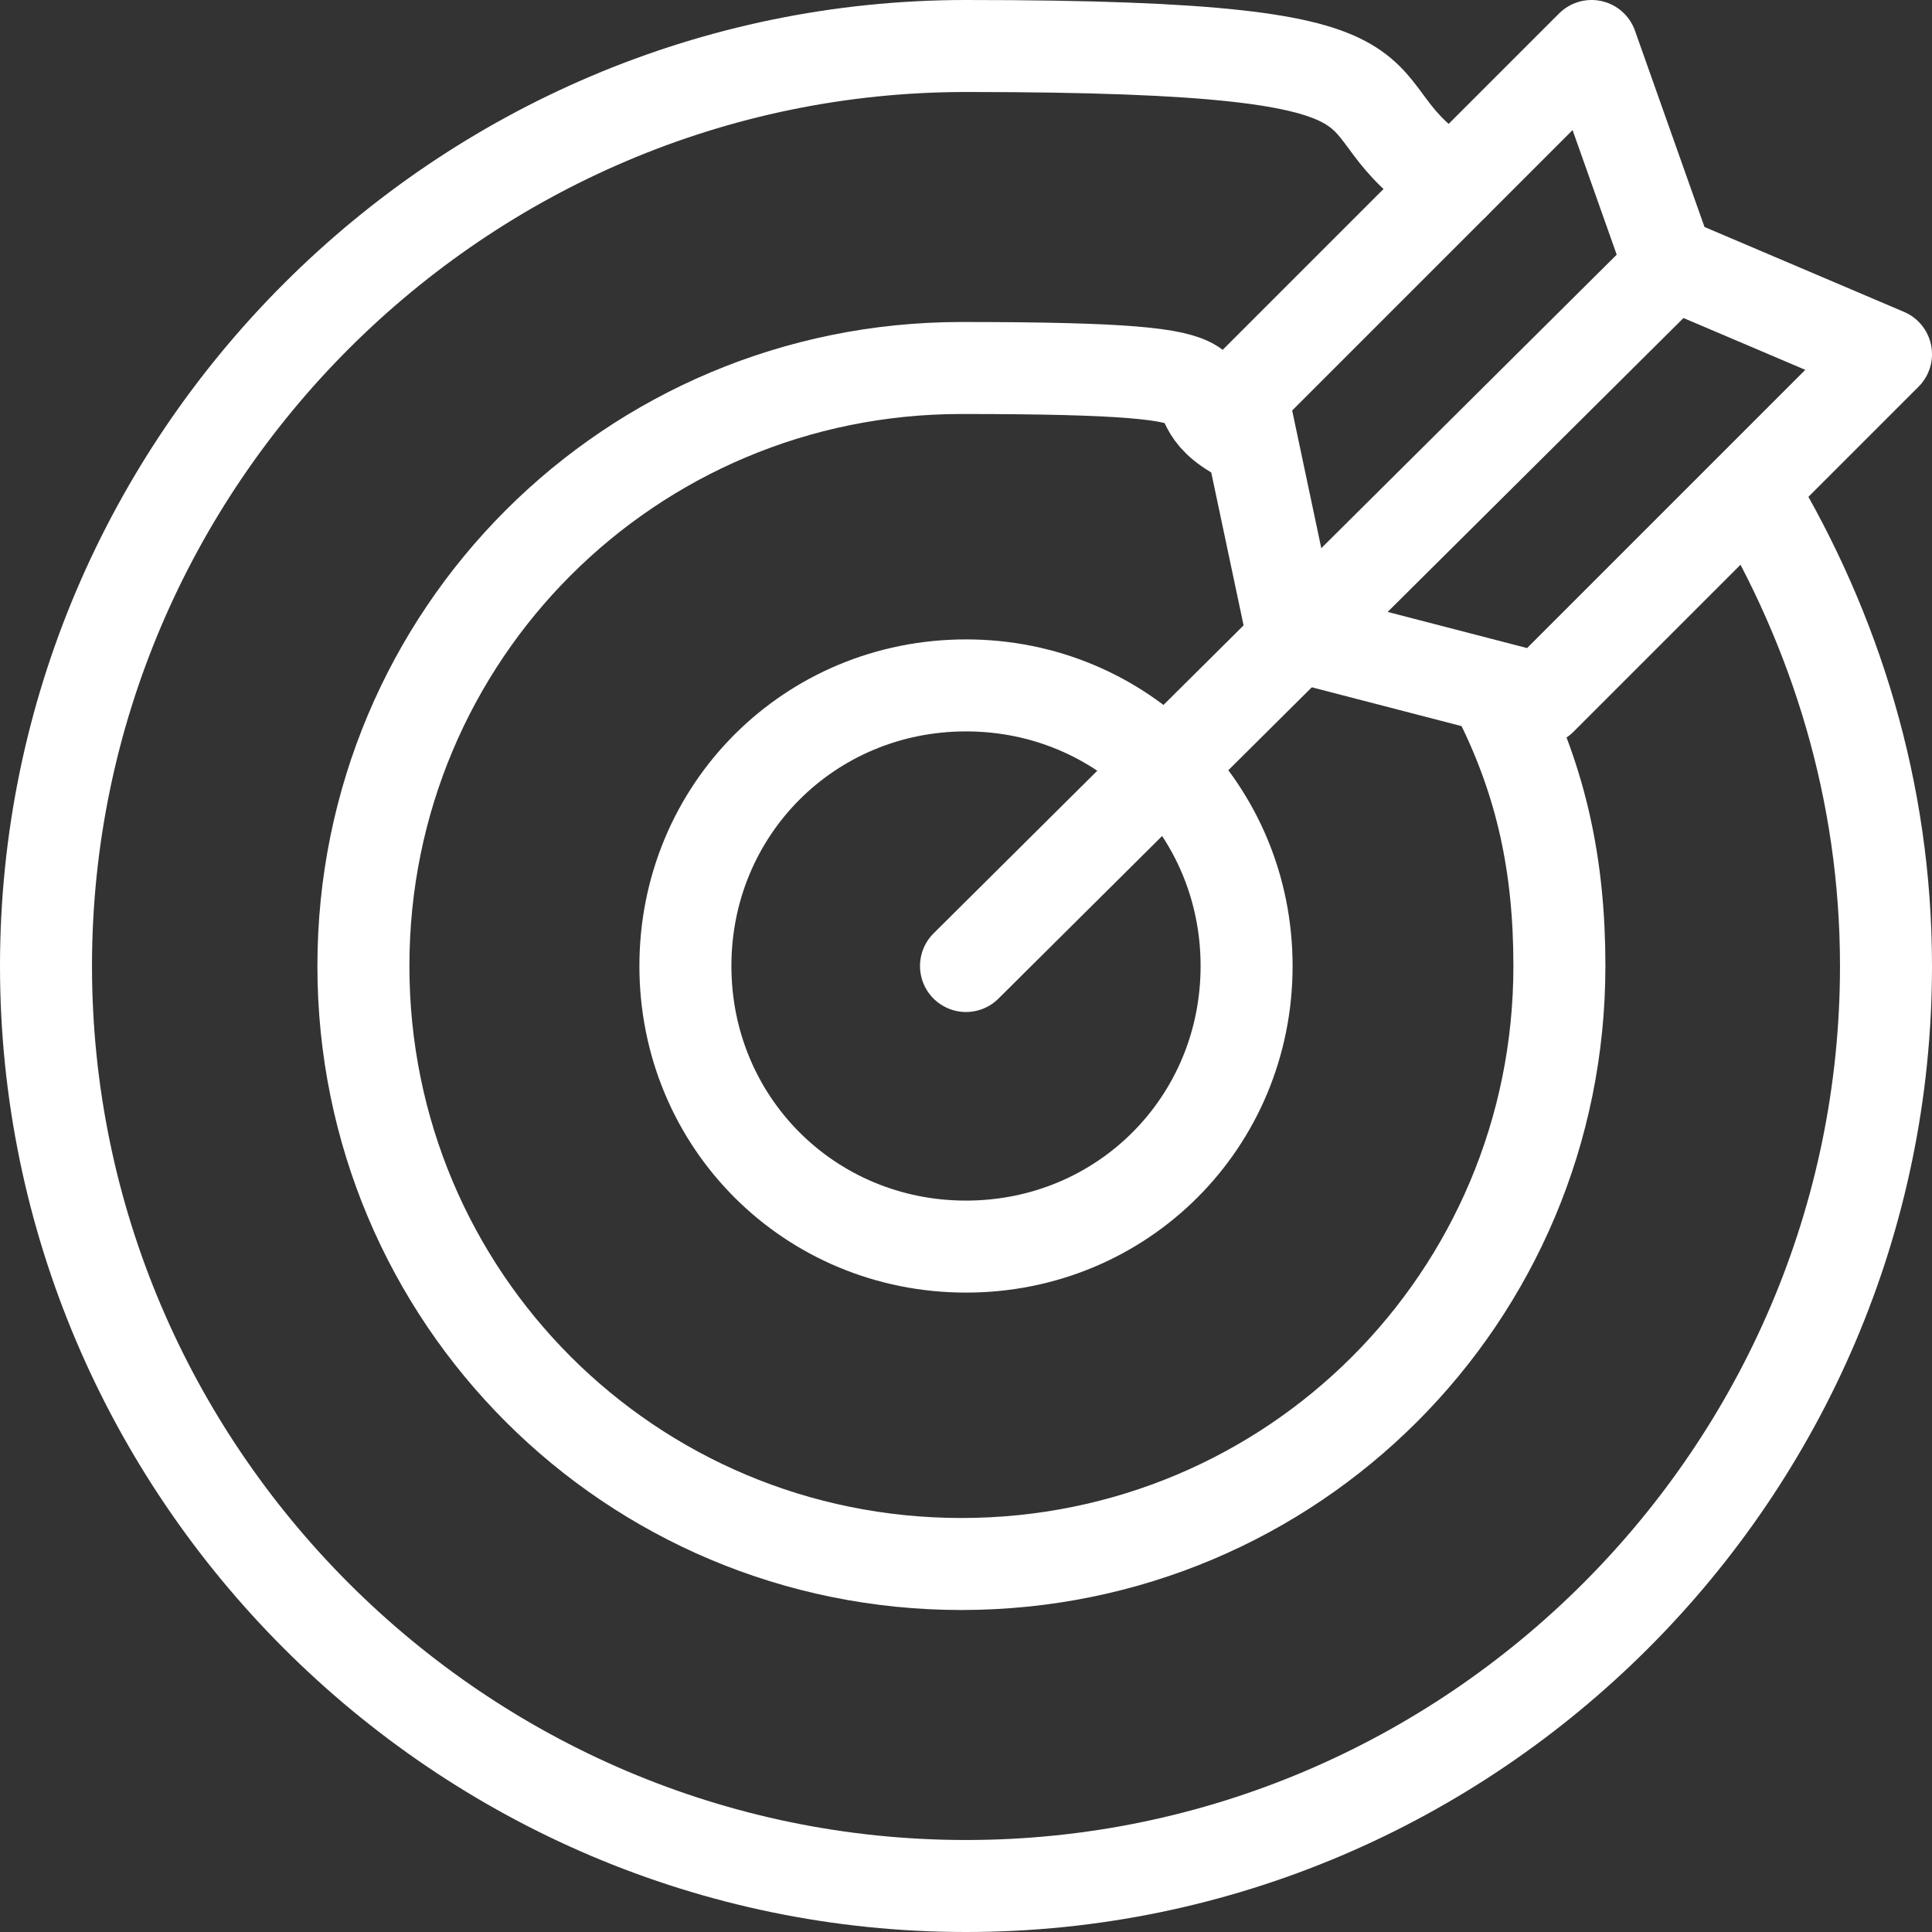
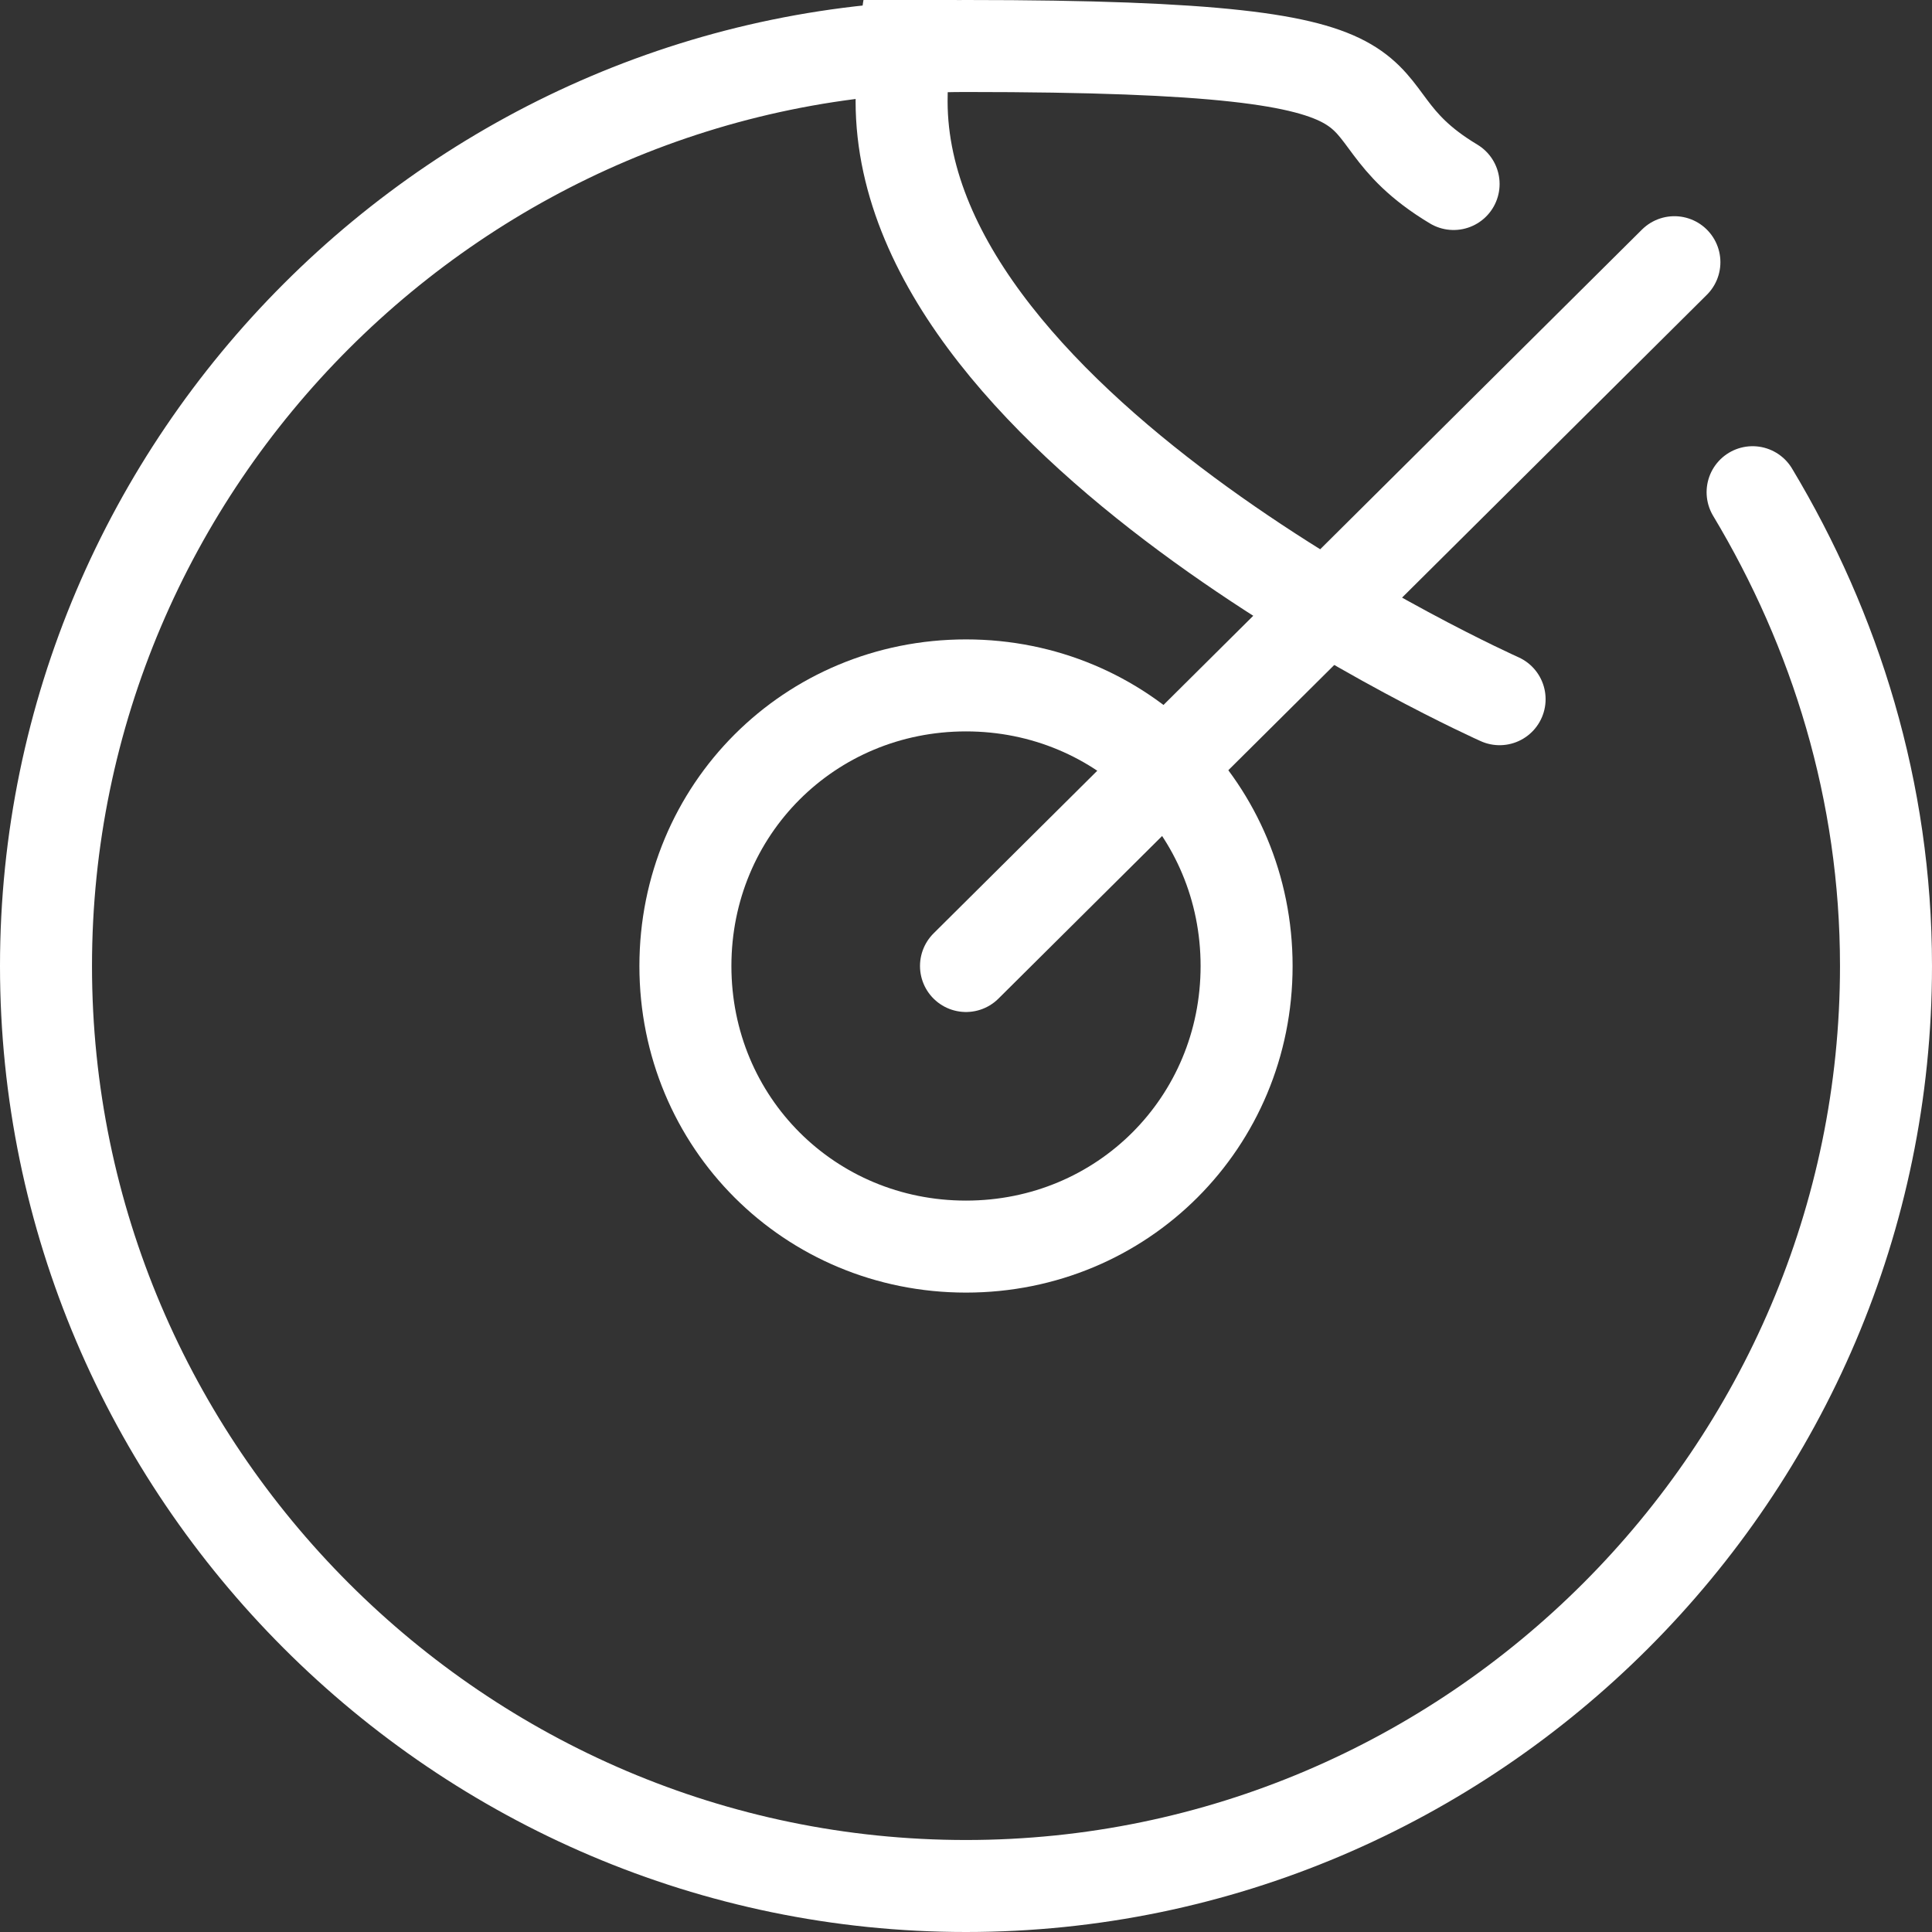
<svg xmlns="http://www.w3.org/2000/svg" id="Layer_1" viewBox="0 0 42 42">
  <rect x="0" y="0" width="42" height="42" fill="#333333" stroke="none" />
  <defs>
    <style>      .st0 {        fill: none;        stroke: #fff;        stroke-linecap: round;        stroke-linejoin: round;        stroke-width: 2px;      }    </style>
  </defs>
  <path class="st0" d="M38.1,10.7c1.8,3,2.9,6.5,2.9,10.3,0,11-9,20-20,20S1,32,1,21,10,1,21,1s7.6,1.2,10.6,3" />
-   <path class="st0" d="M32.6,15.2c.9,1.8,1.3,3.6,1.3,5.8,0,7.2-5.8,13-13,13s-13-5.8-13-13,5.8-13,13-13,4.2.5,6.1,1.5" />
+   <path class="st0" d="M32.6,15.2s-13-5.8-13-13,5.8-13,13-13,4.2.5,6.1,1.5" />
  <path class="st0" d="M27.1,21c0,3.4-2.7,6.1-6.1,6.1s-6.1-2.7-6.1-6.1,2.7-6.1,6.1-6.1,6.1,2.7,6.1,6.1Z" />
  <path class="st0" d="M21,21l15.4-15.3" />
-   <path class="st0" d="M36.3,5.8l-1.7-4.8-7.6,7.6,1.1,5.2,5.4,1.4,7.5-7.5-4.7-2h0Z" />
</svg>